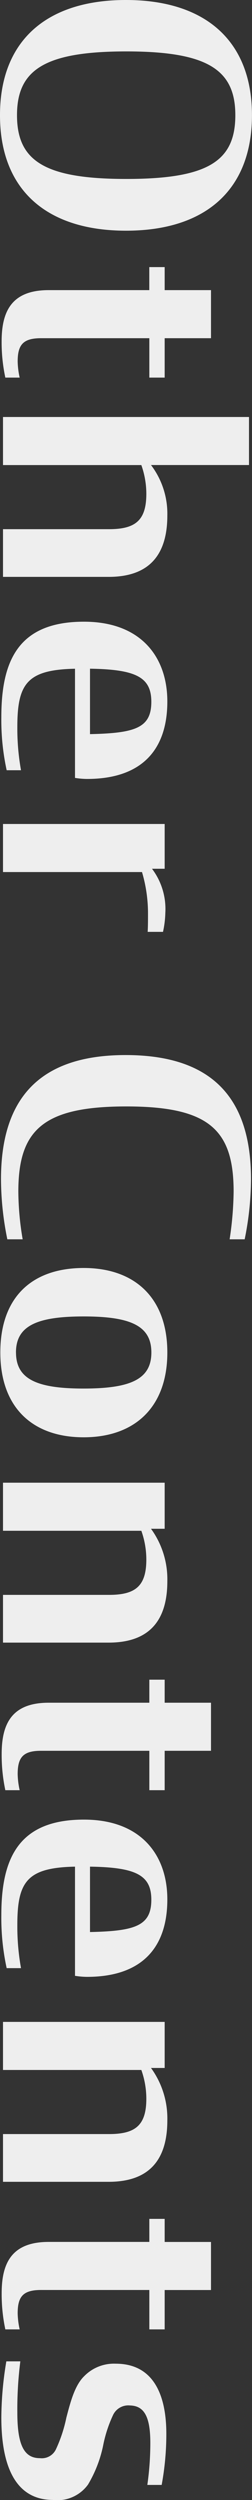
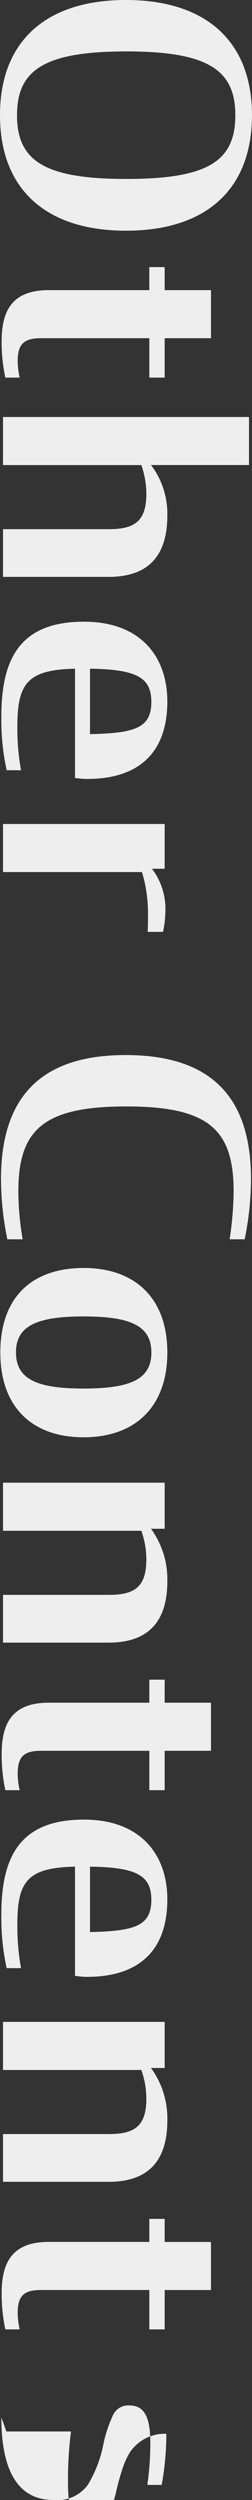
<svg xmlns="http://www.w3.org/2000/svg" width="24.192" height="239.617" viewBox="0 0 24.192 239.617">
  <rect x="0" y="0" width="24.192" height="239.617" fill="#333333" stroke="none" />
-   <path id="パス_7066" data-name="パス 7066" d="M12.448.288c7.136,0,11.072-4.448,11.072-12.1S19.584-23.9,12.448-23.9c-7.1,0-11.04,4.448-11.04,12.1S5.344.288,12.448.288Zm0-1.632C8.1-1.344,6.336-4,6.336-11.84c0-7.808,1.76-10.464,6.112-10.464,4.384,0,6.112,2.592,6.112,10.464C18.56-4,16.832-1.344,12.448-1.344Zm14.56-12.7h2.208v9.664c0,3.616,2.112,4.512,4.928,4.512A16.175,16.175,0,0,0,37.6-.224V-1.6a7.754,7.754,0,0,1-1.536.192c-1.6,0-2.24-.512-2.24-2.24v-10.4H37.6V-15.52H33.824v-4.448H29.216v4.448H27.008ZM41.376,0h4.608V-13.28a8.262,8.262,0,0,1,2.752-.48c2.56,0,3.392,1.056,3.392,3.584V0H56.7V-10.144c0-4.128-2.368-5.632-5.888-5.632a7.711,7.711,0,0,0-4.832,1.568v-9.408H41.376ZM70.144.16a22.637,22.637,0,0,0,5.088-.512V-1.728a22.586,22.586,0,0,1-4.16.352c-4.16,0-5.472-.96-5.568-5.536H75.968a7.615,7.615,0,0,0,.1-1.152c0-5.248-2.784-7.712-7.424-7.712-4.288,0-7.648,2.56-7.648,8C60.992-1.472,64.736.16,70.144.16Zm-1.472-14.4c2.5,0,3.008,1.536,3.1,5.888H65.5C65.568-12.736,66.3-14.24,68.672-14.24ZM80.384,0h4.608V-13.344a13.949,13.949,0,0,1,4.032-.576c.576,0,1.152,0,1.7.032V-15.36a9.453,9.453,0,0,0-1.824-.224,6.4,6.4,0,0,0-4.224,1.28V-15.52H80.384Zm34.048.192a29.1,29.1,0,0,0,5.76-.608V-1.888a27.966,27.966,0,0,1-4.576.416c-5.92,0-8.16-2.4-8.16-10.368,0-7.936,2.24-10.3,8.16-10.3a32.3,32.3,0,0,1,4.576.384V-23.2a29.354,29.354,0,0,0-5.76-.608c-7.456,0-11.9,3.424-11.9,12.032C102.528-3.2,107.008.192,114.432.192ZM131.04.256c5.28,0,8.128-3.1,8.128-8s-2.88-8.032-8.128-8.032-8.1,3.136-8.1,8.032C122.944-2.784,125.728.256,131.04.256Zm0-1.5c-2.56,0-3.456-2.016-3.456-6.5,0-4.512.9-6.5,3.456-6.5s3.456,1.984,3.456,6.5C134.5-3.264,133.6-1.248,131.04-1.248ZM143.52,0h4.608V-13.28a8.262,8.262,0,0,1,2.752-.48c2.56,0,3.392,1.056,3.392,3.584V0h4.576V-10.144c0-4.128-2.368-5.632-5.888-5.632a8.238,8.238,0,0,0-5.024,1.568V-15.52H143.52ZM162.4-14.048h2.208v9.664c0,3.616,2.112,4.512,4.928,4.512a16.175,16.175,0,0,0,3.456-.352V-1.6a7.754,7.754,0,0,1-1.536.192c-1.6,0-2.24-.512-2.24-2.24v-10.4h3.776V-15.52h-3.776v-4.448h-4.608v4.448H162.4ZM184.96.16a22.637,22.637,0,0,0,5.088-.512V-1.728a22.586,22.586,0,0,1-4.16.352c-4.16,0-5.472-.96-5.568-5.536h10.464a7.615,7.615,0,0,0,.1-1.152c0-5.248-2.784-7.712-7.424-7.712-4.288,0-7.648,2.56-7.648,8C175.808-1.472,179.552.16,184.96.16Zm-1.472-14.4c2.5,0,3.008,1.536,3.1,5.888H180.32C180.384-12.736,181.12-14.24,183.488-14.24ZM195.2,0h4.608V-13.28a8.262,8.262,0,0,1,2.752-.48c2.56,0,3.392,1.056,3.392,3.584V0h4.576V-10.144c0-4.128-2.368-5.632-5.888-5.632a8.238,8.238,0,0,0-5.024,1.568V-15.52H195.2Zm18.88-14.048h2.208v9.664c0,3.616,2.112,4.512,4.928,4.512a16.175,16.175,0,0,0,3.456-.352V-1.6a7.754,7.754,0,0,1-1.536.192c-1.6,0-2.24-.512-2.24-2.24v-10.4h3.776V-15.52H220.9v-4.448h-4.608v4.448H214.08ZM233.12.16c4.352,0,7.872-1.184,7.9-4.928a3.634,3.634,0,0,0-1.472-3.392,12.03,12.03,0,0,0-3.84-1.472,12.581,12.581,0,0,1-2.816-.928,1.617,1.617,0,0,1-.928-1.632c.032-1.312.992-1.952,3.584-1.952a28.476,28.476,0,0,1,4.032.288v-1.376a26.9,26.9,0,0,0-4.9-.448c-3.168,0-6.72.9-6.72,4.864a3.992,3.992,0,0,0,1.184,3.008c.864.9,2.4,1.312,4,1.728a13.7,13.7,0,0,1,3.008.992,1.5,1.5,0,0,1,.864,1.536c0,1.44-1.088,2.176-4.352,2.176a36.163,36.163,0,0,1-4.928-.288V-.32A33.556,33.556,0,0,0,233.12.16Z" transform="translate(0.288 -1.408) rotate(90)" fill="#eee" />
+   <path id="パス_7066" data-name="パス 7066" d="M12.448.288c7.136,0,11.072-4.448,11.072-12.1S19.584-23.9,12.448-23.9c-7.1,0-11.04,4.448-11.04,12.1S5.344.288,12.448.288Zm0-1.632C8.1-1.344,6.336-4,6.336-11.84c0-7.808,1.76-10.464,6.112-10.464,4.384,0,6.112,2.592,6.112,10.464C18.56-4,16.832-1.344,12.448-1.344Zm14.56-12.7h2.208v9.664c0,3.616,2.112,4.512,4.928,4.512A16.175,16.175,0,0,0,37.6-.224V-1.6a7.754,7.754,0,0,1-1.536.192c-1.6,0-2.24-.512-2.24-2.24v-10.4H37.6V-15.52H33.824v-4.448H29.216v4.448H27.008ZM41.376,0h4.608V-13.28a8.262,8.262,0,0,1,2.752-.48c2.56,0,3.392,1.056,3.392,3.584V0H56.7V-10.144c0-4.128-2.368-5.632-5.888-5.632a7.711,7.711,0,0,0-4.832,1.568v-9.408H41.376ZM70.144.16a22.637,22.637,0,0,0,5.088-.512V-1.728a22.586,22.586,0,0,1-4.16.352c-4.16,0-5.472-.96-5.568-5.536H75.968a7.615,7.615,0,0,0,.1-1.152c0-5.248-2.784-7.712-7.424-7.712-4.288,0-7.648,2.56-7.648,8C60.992-1.472,64.736.16,70.144.16Zm-1.472-14.4c2.5,0,3.008,1.536,3.1,5.888H65.5C65.568-12.736,66.3-14.24,68.672-14.24ZM80.384,0h4.608V-13.344a13.949,13.949,0,0,1,4.032-.576c.576,0,1.152,0,1.7.032V-15.36a9.453,9.453,0,0,0-1.824-.224,6.4,6.4,0,0,0-4.224,1.28V-15.52H80.384Zm34.048.192a29.1,29.1,0,0,0,5.76-.608V-1.888a27.966,27.966,0,0,1-4.576.416c-5.92,0-8.16-2.4-8.16-10.368,0-7.936,2.24-10.3,8.16-10.3a32.3,32.3,0,0,1,4.576.384V-23.2a29.354,29.354,0,0,0-5.76-.608c-7.456,0-11.9,3.424-11.9,12.032C102.528-3.2,107.008.192,114.432.192ZM131.04.256c5.28,0,8.128-3.1,8.128-8s-2.88-8.032-8.128-8.032-8.1,3.136-8.1,8.032C122.944-2.784,125.728.256,131.04.256Zm0-1.5c-2.56,0-3.456-2.016-3.456-6.5,0-4.512.9-6.5,3.456-6.5s3.456,1.984,3.456,6.5C134.5-3.264,133.6-1.248,131.04-1.248ZM143.52,0h4.608V-13.28a8.262,8.262,0,0,1,2.752-.48c2.56,0,3.392,1.056,3.392,3.584V0h4.576V-10.144c0-4.128-2.368-5.632-5.888-5.632a8.238,8.238,0,0,0-5.024,1.568V-15.52H143.52ZM162.4-14.048h2.208v9.664c0,3.616,2.112,4.512,4.928,4.512a16.175,16.175,0,0,0,3.456-.352V-1.6a7.754,7.754,0,0,1-1.536.192c-1.6,0-2.24-.512-2.24-2.24v-10.4h3.776V-15.52h-3.776v-4.448h-4.608v4.448H162.4ZM184.96.16a22.637,22.637,0,0,0,5.088-.512V-1.728a22.586,22.586,0,0,1-4.16.352c-4.16,0-5.472-.96-5.568-5.536h10.464a7.615,7.615,0,0,0,.1-1.152c0-5.248-2.784-7.712-7.424-7.712-4.288,0-7.648,2.56-7.648,8C175.808-1.472,179.552.16,184.96.16Zm-1.472-14.4c2.5,0,3.008,1.536,3.1,5.888H180.32C180.384-12.736,181.12-14.24,183.488-14.24ZM195.2,0h4.608V-13.28a8.262,8.262,0,0,1,2.752-.48c2.56,0,3.392,1.056,3.392,3.584V0h4.576V-10.144c0-4.128-2.368-5.632-5.888-5.632a8.238,8.238,0,0,0-5.024,1.568V-15.52H195.2Zm18.88-14.048h2.208v9.664c0,3.616,2.112,4.512,4.928,4.512a16.175,16.175,0,0,0,3.456-.352V-1.6a7.754,7.754,0,0,1-1.536.192c-1.6,0-2.24-.512-2.24-2.24v-10.4h3.776V-15.52H220.9v-4.448h-4.608v4.448H214.08ZM233.12.16c4.352,0,7.872-1.184,7.9-4.928a3.634,3.634,0,0,0-1.472-3.392,12.03,12.03,0,0,0-3.84-1.472,12.581,12.581,0,0,1-2.816-.928,1.617,1.617,0,0,1-.928-1.632c.032-1.312.992-1.952,3.584-1.952a28.476,28.476,0,0,1,4.032.288v-1.376a26.9,26.9,0,0,0-4.9-.448a3.992,3.992,0,0,0,1.184,3.008c.864.9,2.4,1.312,4,1.728a13.7,13.7,0,0,1,3.008.992,1.5,1.5,0,0,1,.864,1.536c0,1.44-1.088,2.176-4.352,2.176a36.163,36.163,0,0,1-4.928-.288V-.32A33.556,33.556,0,0,0,233.12.16Z" transform="translate(0.288 -1.408) rotate(90)" fill="#eee" />
</svg>